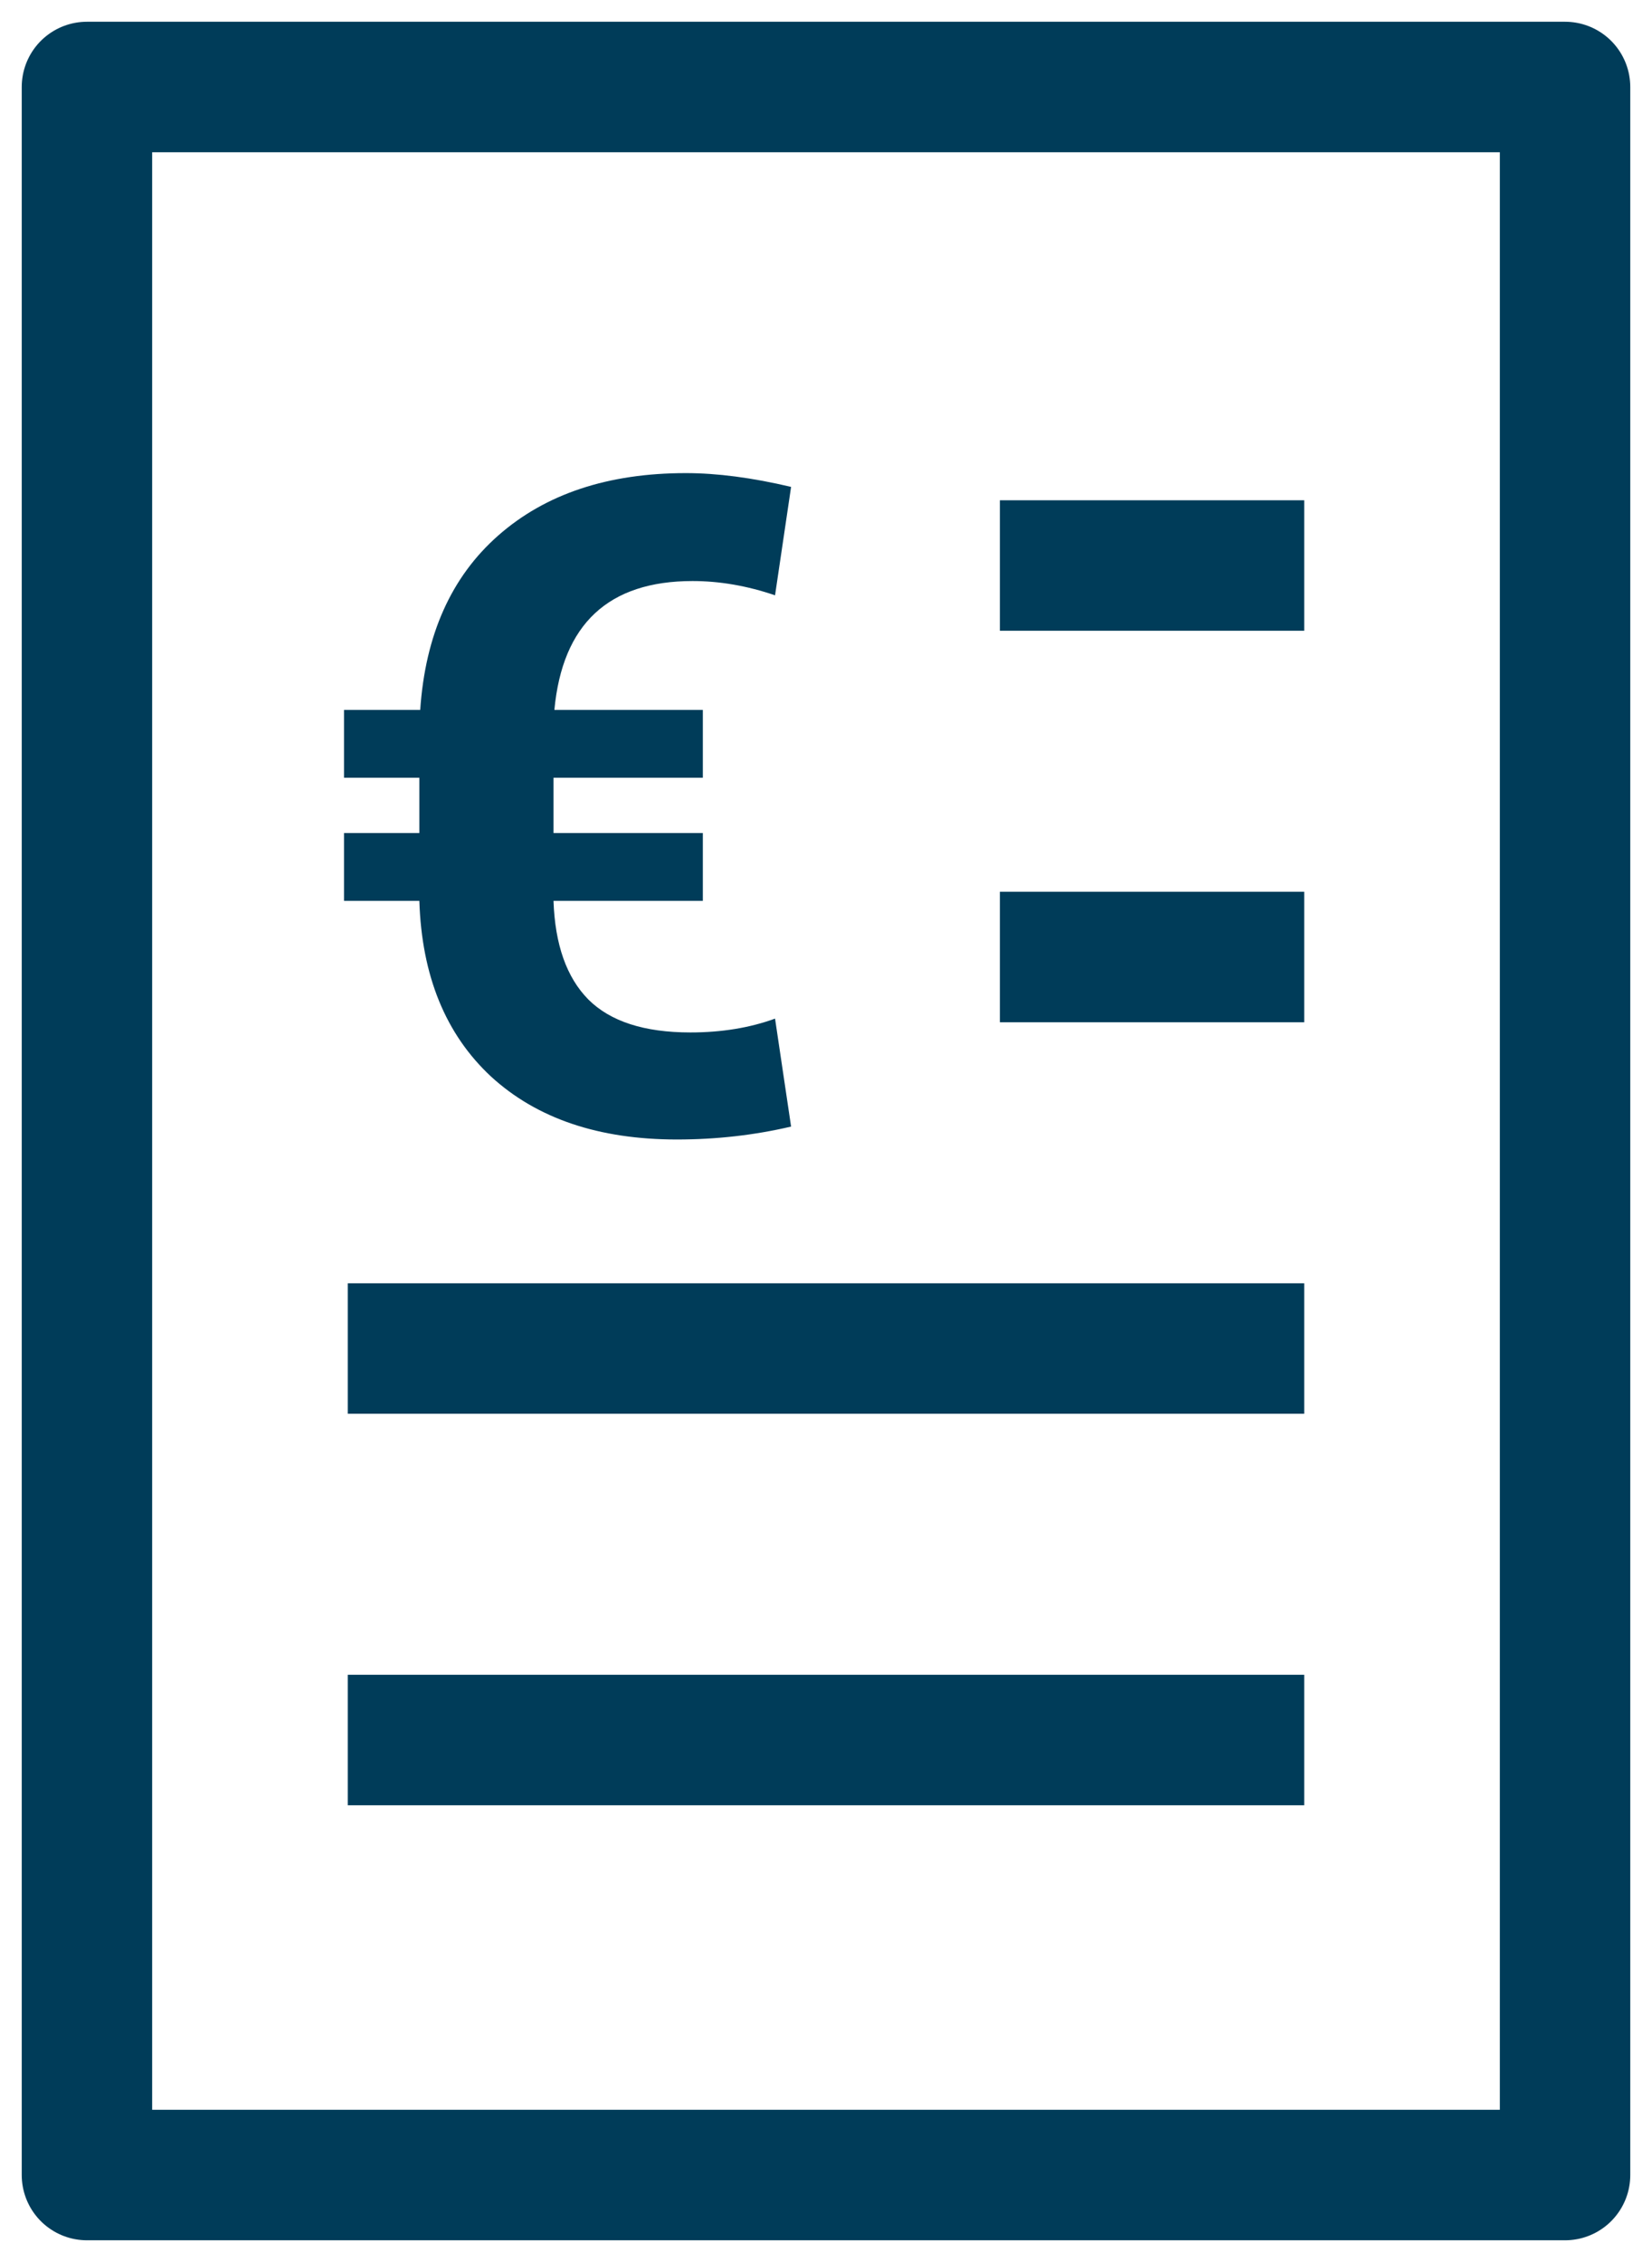
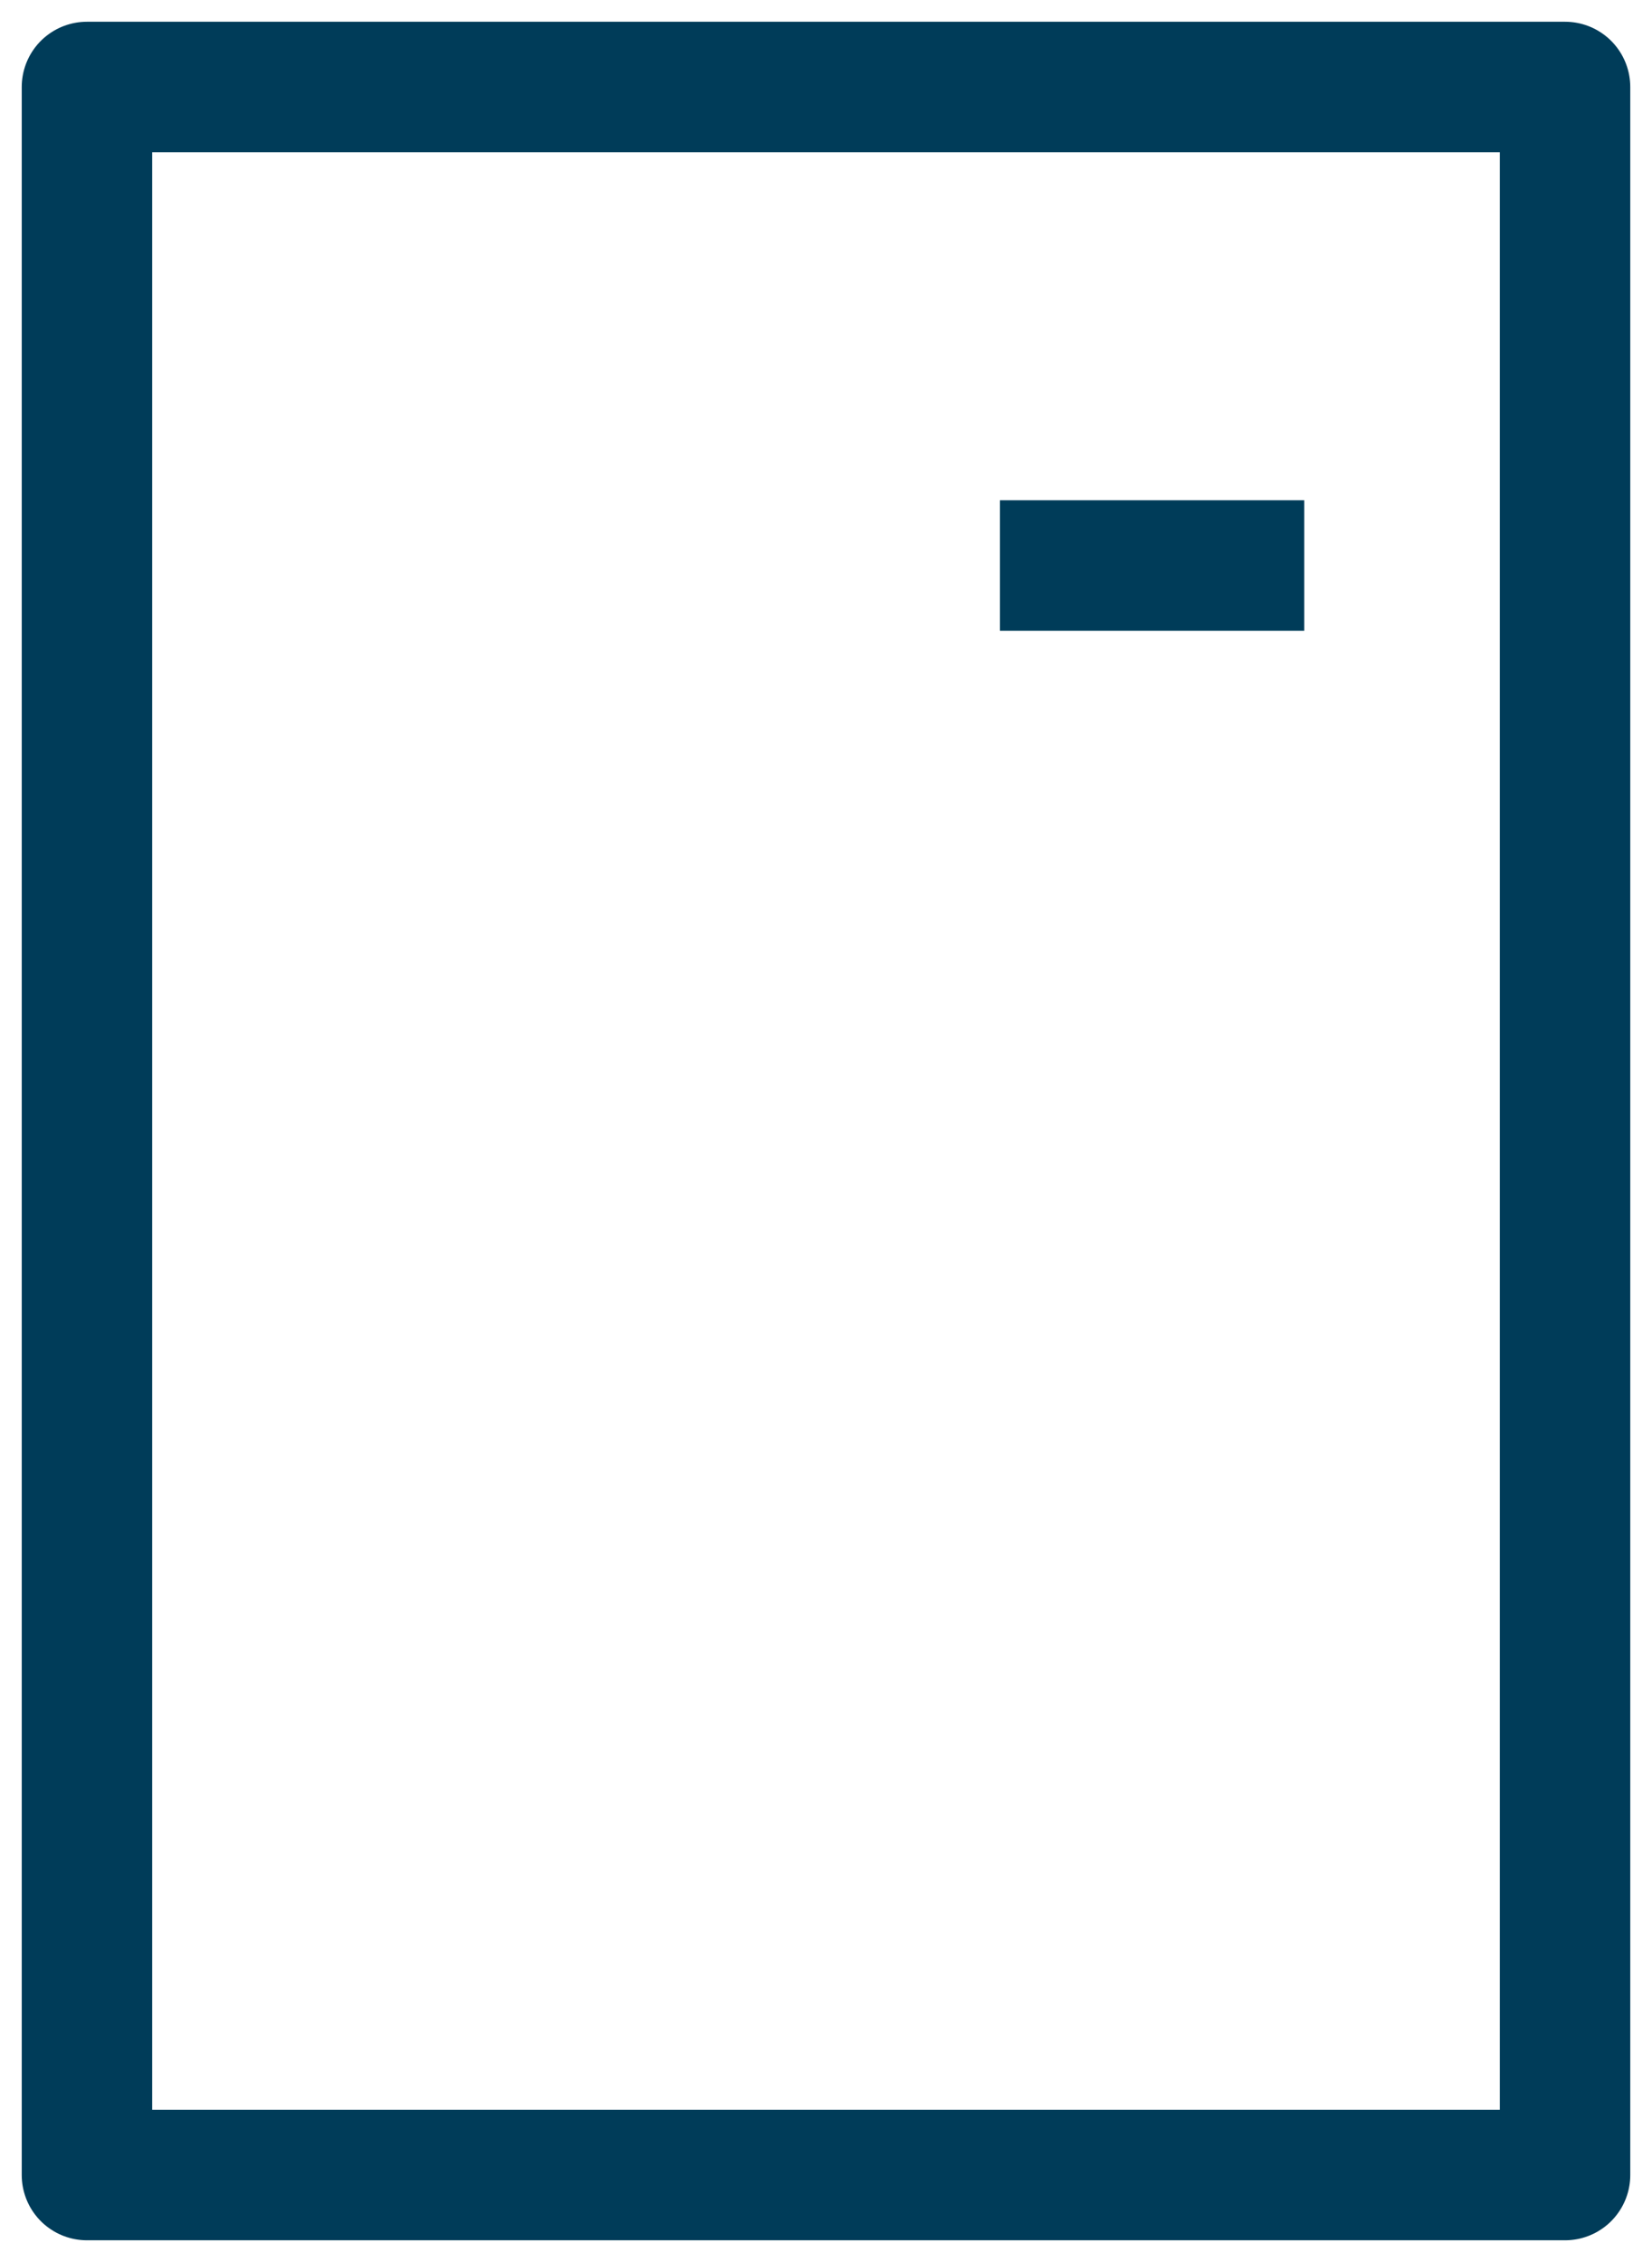
<svg xmlns="http://www.w3.org/2000/svg" width="38" height="52" viewBox="0 0 38 52" fill="none">
-   <path d="M16.167 20.709H12.732C12.766 21.714 13.033 22.469 13.532 22.975C14.038 23.481 14.82 23.734 15.88 23.734C16.598 23.734 17.247 23.628 17.828 23.416L18.197 25.898C17.35 26.096 16.475 26.195 15.572 26.195C13.774 26.195 12.349 25.713 11.296 24.749C10.251 23.778 9.7 22.432 9.646 20.709H7.913V19.15H9.646V17.879H7.913V16.32H9.666C9.782 14.598 10.38 13.261 11.46 12.311C12.547 11.354 13.986 10.876 15.777 10.876C16.495 10.876 17.302 10.981 18.197 11.193L17.828 13.685C17.186 13.466 16.553 13.357 15.931 13.357C13.997 13.357 12.937 14.345 12.752 16.32H16.167V17.879H12.732V19.15H16.167V20.709Z" fill="#003C59" />
  <rect x="2" y="2" width="34" height="48" stroke="#003C59" stroke-width="3" stroke-linejoin="round" />
-   <path d="M8 40H30" stroke="#003C59" stroke-width="3" stroke-linejoin="round" />
-   <path d="M8 31H30" stroke="#003C59" stroke-width="3" stroke-linejoin="round" />
-   <path d="M23 22L30 22" stroke="#003C59" stroke-width="3" stroke-linejoin="round" />
  <path d="M23 13L30 13" stroke="#003C59" stroke-width="3" stroke-linejoin="round" />
</svg>